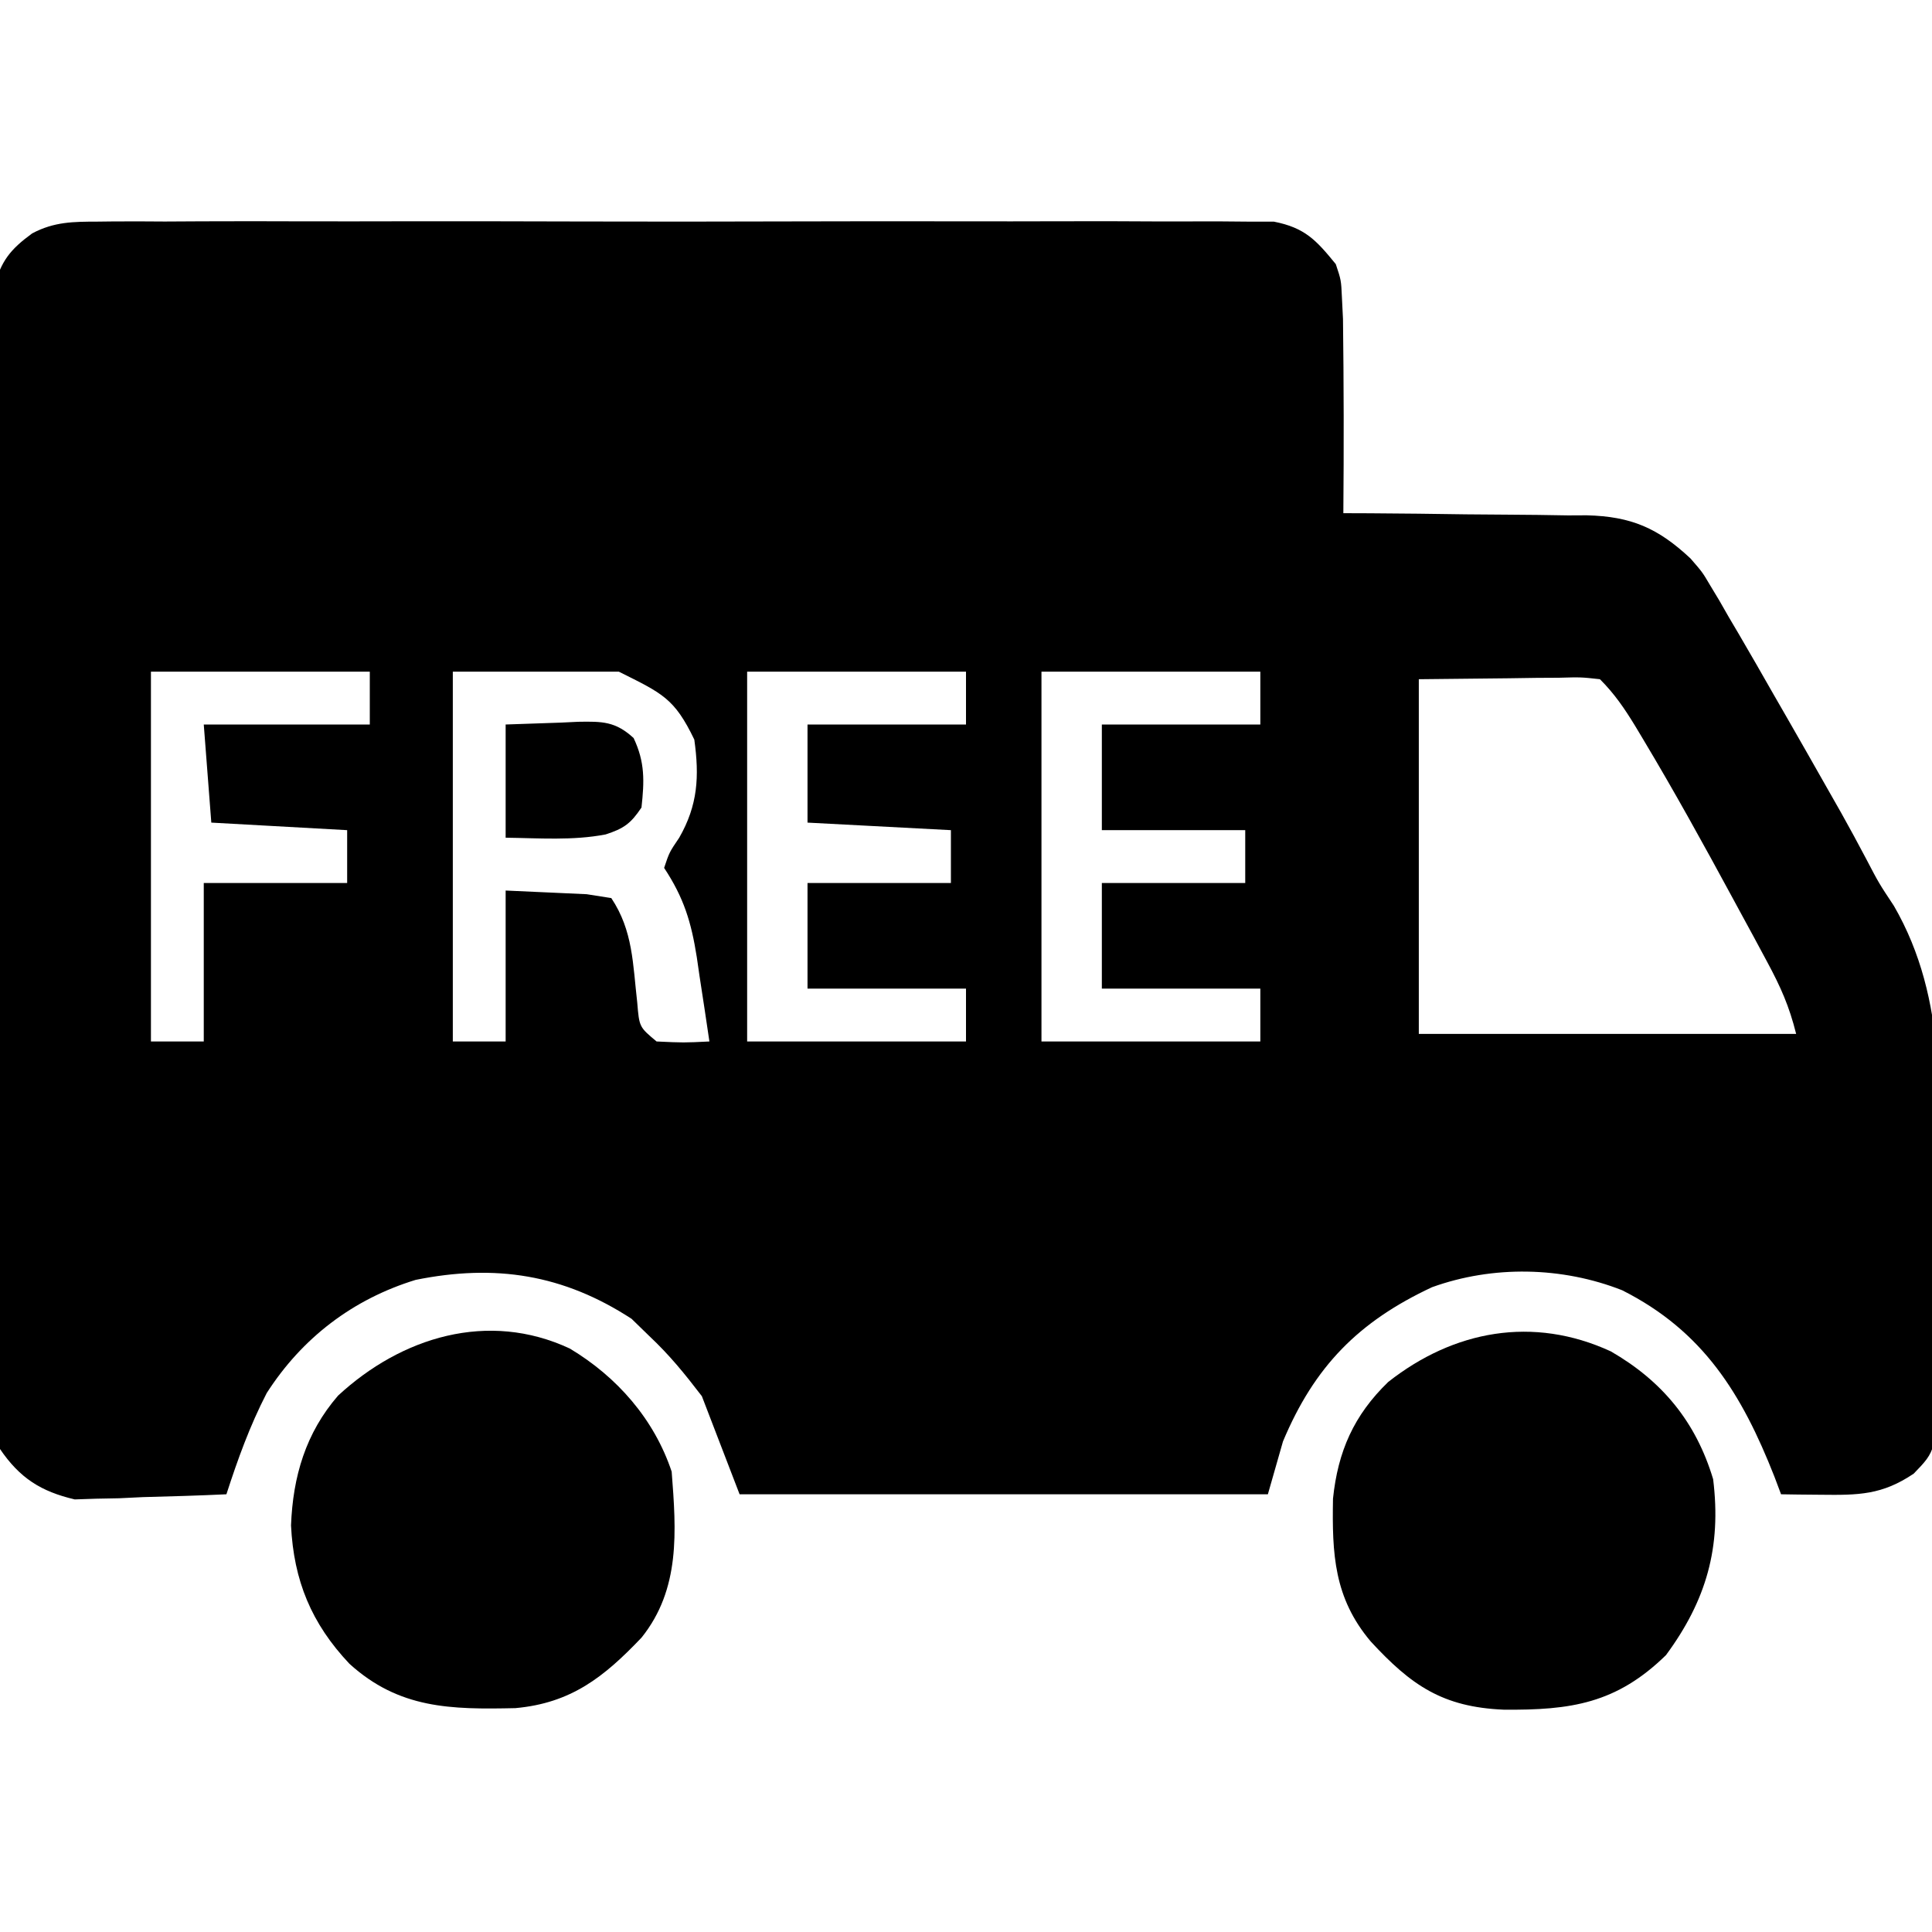
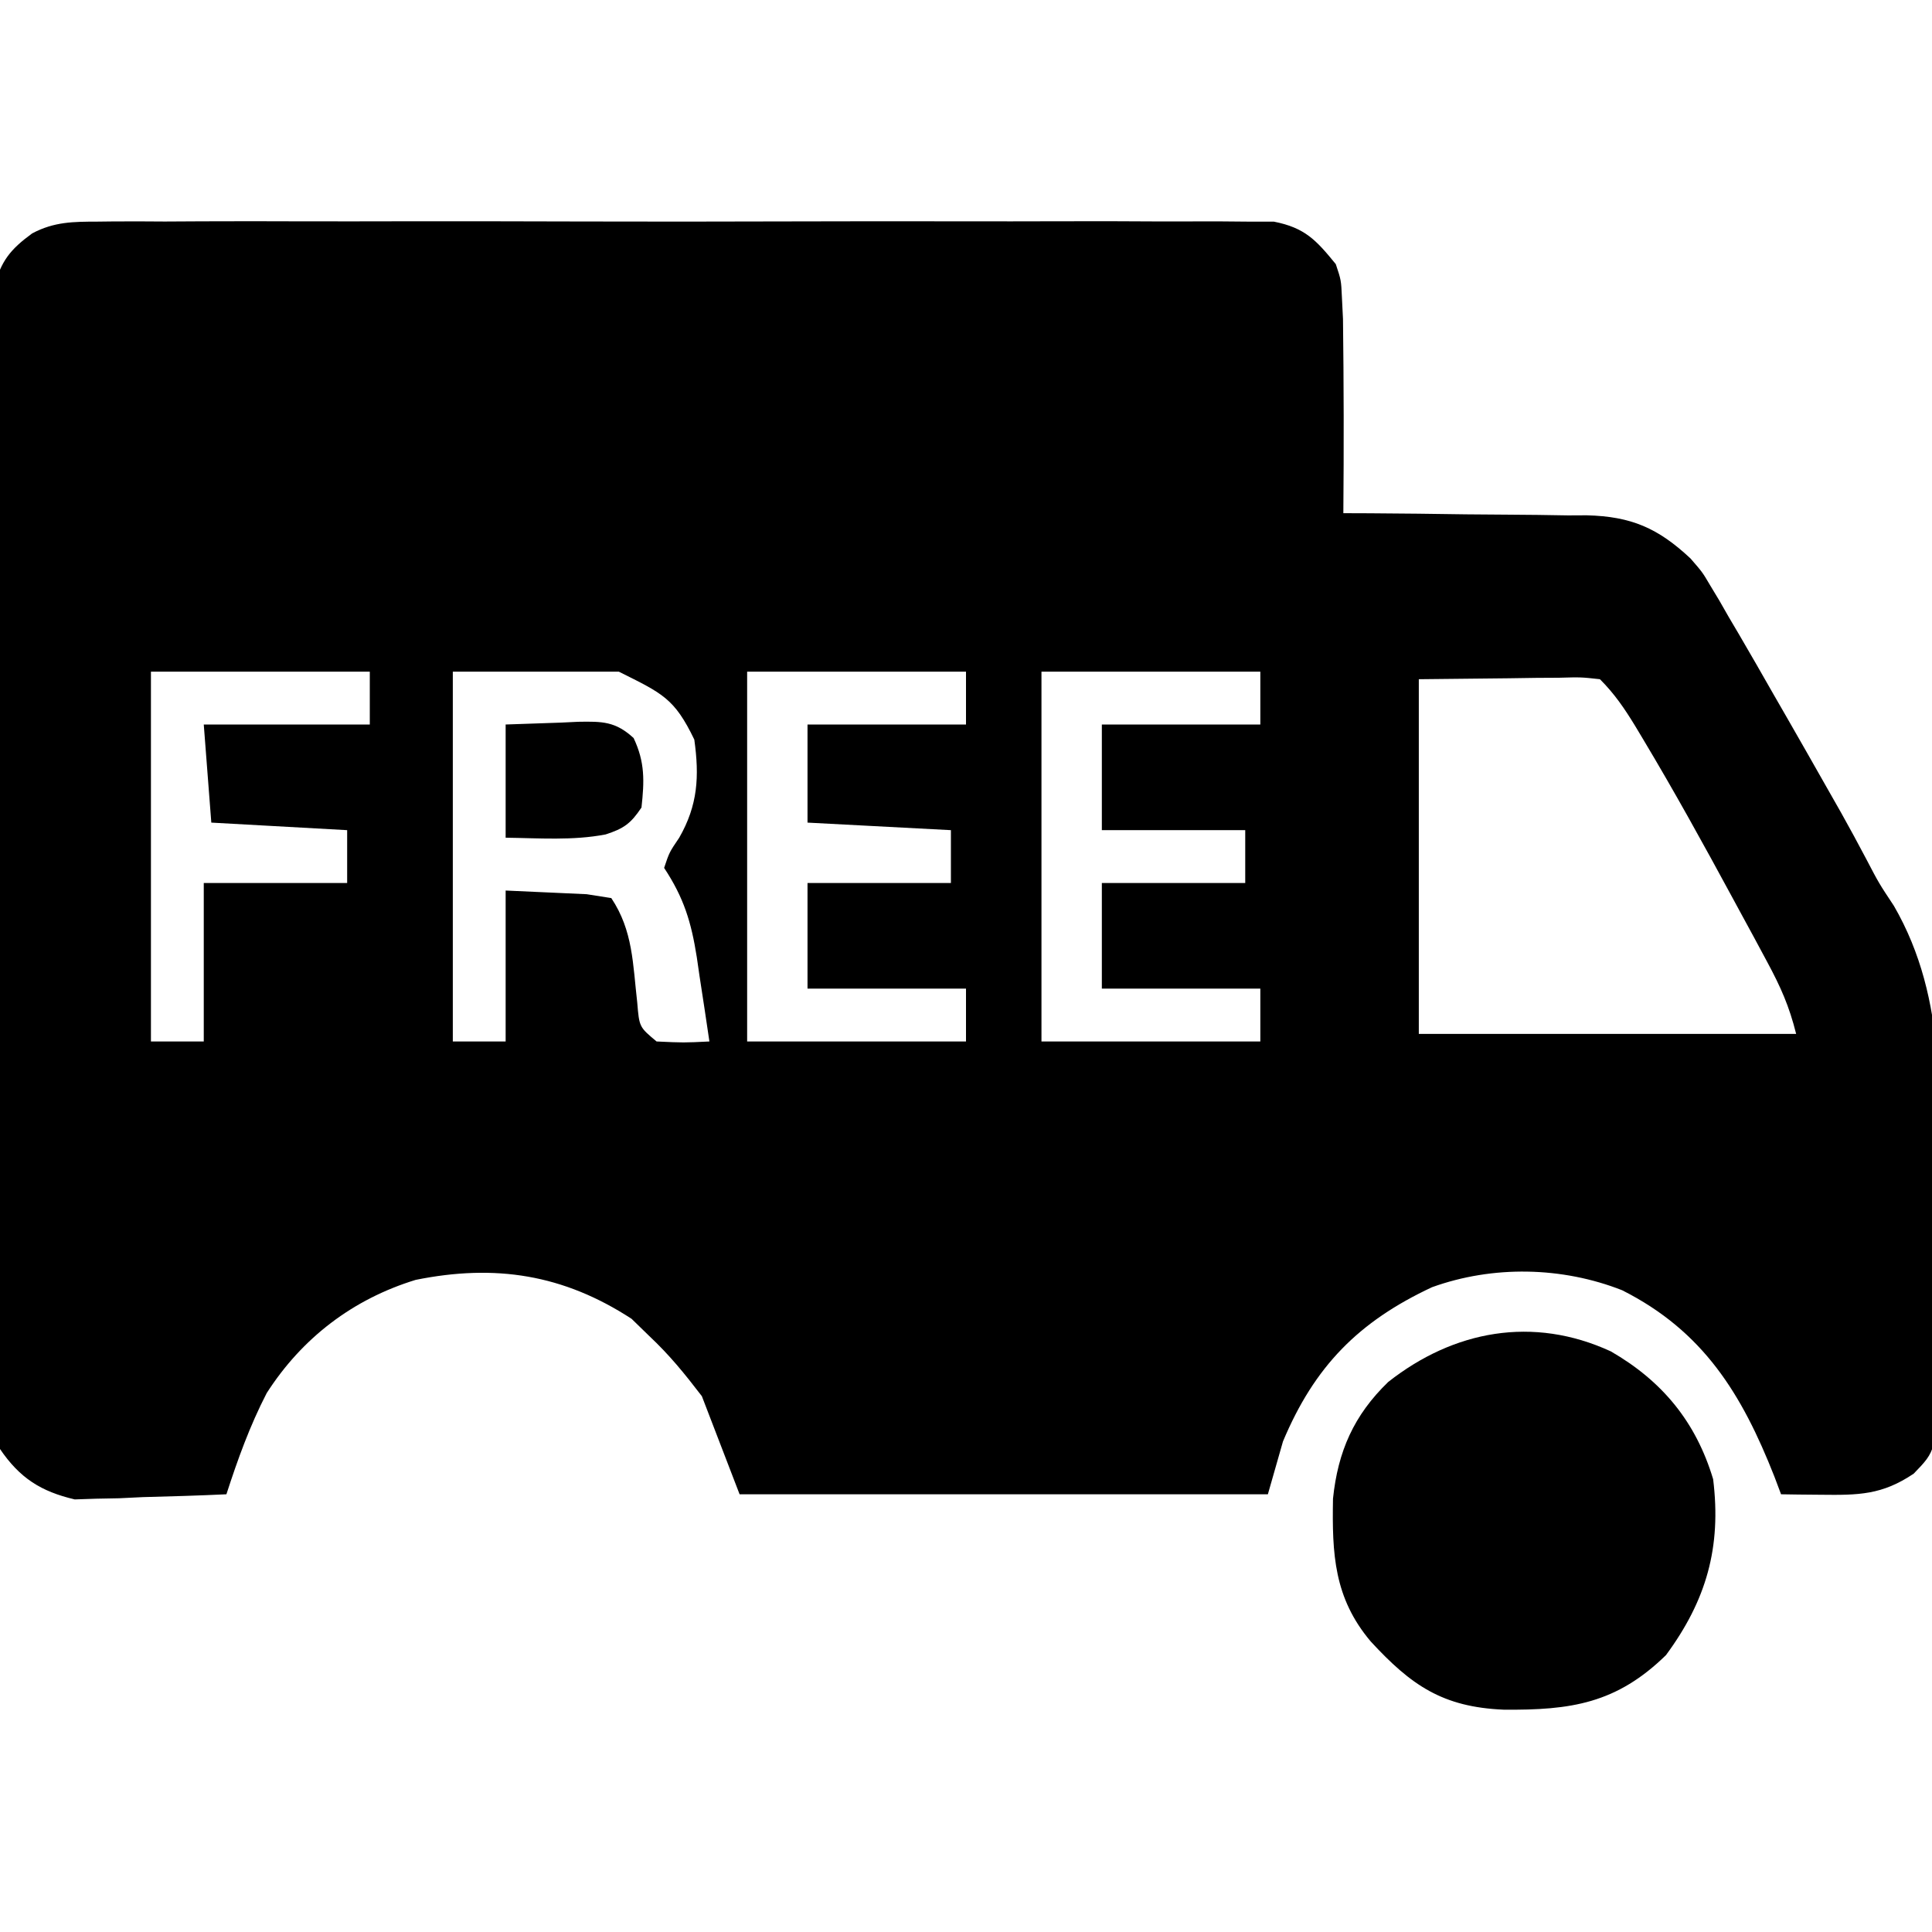
<svg xmlns="http://www.w3.org/2000/svg" version="1.1" width="256" height="256">
  <path d="M0 0 C1.019 -0.012 1.019 -0.012 2.059 -0.024 C4.323 -0.043 6.586 -0.028 8.85 -0.012 C10.478 -0.019 12.107 -0.028 13.735 -0.039 C18.148 -0.061 22.561 -0.053 26.974 -0.037 C31.595 -0.024 36.216 -0.036 40.836 -0.044 C48.595 -0.053 56.353 -0.041 64.111 -0.017 C73.079 0.01 82.047 0.001 91.016 -0.026 C98.718 -0.049 106.421 -0.052 114.124 -0.039 C118.724 -0.031 123.323 -0.03 127.922 -0.047 C132.246 -0.061 136.568 -0.051 140.892 -0.022 C142.478 -0.015 144.064 -0.017 145.651 -0.028 C147.817 -0.042 149.981 -0.025 152.147 0 C153.965 0.003 153.965 0.003 155.819 0.006 C159.916 0.814 161.408 2.445 164.01 5.635 C164.717 7.756 164.717 7.756 164.823 10.072 C164.869 11.006 164.915 11.939 164.963 12.901 C165.071 21.479 165.084 30.056 165.01 38.635 C166.155 38.639 167.3 38.643 168.479 38.647 C172.749 38.669 177.018 38.724 181.288 38.788 C183.132 38.811 184.976 38.825 186.819 38.83 C189.479 38.84 192.136 38.881 194.795 38.928 C195.612 38.924 196.429 38.92 197.271 38.916 C203.155 39.064 206.705 40.607 211.01 44.635 C212.592 46.458 212.592 46.458 213.608 48.182 C214.01 48.849 214.412 49.516 214.826 50.204 C215.443 51.284 215.443 51.284 216.073 52.385 C216.527 53.154 216.981 53.924 217.449 54.716 C218.989 57.345 220.501 59.988 222.01 62.635 C222.588 63.639 223.166 64.643 223.762 65.677 C225.605 68.886 227.436 72.102 229.26 75.322 C229.826 76.318 230.392 77.313 230.975 78.339 C232.109 80.366 233.217 82.408 234.3 84.463 C235.97 87.659 235.97 87.659 237.962 90.666 C245.207 103.191 243.991 117.143 243.782 131.187 C243.753 133.969 243.768 136.75 243.783 139.532 C243.796 142.872 243.769 146.21 243.744 149.549 C243.748 150.789 243.752 152.028 243.756 153.305 C243.573 162.811 243.573 162.811 240.586 165.902 C236.374 168.736 233.277 168.757 228.26 168.697 C227.275 168.688 226.29 168.679 225.276 168.67 C224.154 168.653 224.154 168.653 223.01 168.635 C222.719 167.861 222.427 167.088 222.127 166.291 C217.824 155.357 212.711 147.019 201.955 141.6 C193.983 138.46 184.815 138.291 176.76 141.197 C167.023 145.75 161.179 151.685 157.01 161.635 C156.35 163.945 155.69 166.255 155.01 168.635 C131.91 168.635 108.81 168.635 85.01 168.635 C83.36 164.345 81.71 160.055 80.01 155.635 C77.68 152.597 75.731 150.191 73.01 147.635 C71.865 146.521 71.865 146.521 70.698 145.385 C61.667 139.505 52.668 138.089 42.088 140.225 C33.79 142.768 27.039 147.906 22.346 155.233 C20.108 159.572 18.515 163.993 17.01 168.635 C13.323 168.81 9.637 168.916 5.948 169.01 C4.909 169.06 3.871 169.11 2.801 169.162 C1.786 169.182 0.771 169.201 -0.275 169.221 C-1.202 169.252 -2.129 169.284 -3.084 169.316 C-7.569 168.265 -10.376 166.484 -12.99 162.635 C-14.057 157.648 -13.938 152.693 -13.88 147.621 C-13.888 146.081 -13.898 144.542 -13.912 143.002 C-13.94 138.831 -13.923 134.66 -13.897 130.488 C-13.876 126.12 -13.889 121.751 -13.898 117.383 C-13.906 110.048 -13.885 102.714 -13.848 95.379 C-13.805 86.902 -13.808 78.425 -13.836 69.947 C-13.862 61.787 -13.855 53.628 -13.832 45.468 C-13.823 41.997 -13.826 38.527 -13.838 35.056 C-13.852 30.969 -13.836 26.883 -13.797 22.796 C-13.787 21.297 -13.788 19.797 -13.799 18.298 C-13.813 16.251 -13.787 14.203 -13.759 12.156 C-13.755 11.011 -13.751 9.865 -13.748 8.685 C-12.89 5.234 -11.598 3.658 -8.728 1.561 C-5.822 0.013 -3.26 0.005 0 0 Z M7.01 59.635 C7.01 75.805 7.01 91.975 7.01 108.635 C9.32 108.635 11.63 108.635 14.01 108.635 C14.01 101.705 14.01 94.775 14.01 87.635 C20.28 87.635 26.55 87.635 33.01 87.635 C33.01 85.325 33.01 83.015 33.01 80.635 C27.07 80.305 21.13 79.975 15.01 79.635 C14.68 75.345 14.35 71.055 14.01 66.635 C21.27 66.635 28.53 66.635 36.01 66.635 C36.01 64.325 36.01 62.015 36.01 59.635 C26.44 59.635 16.87 59.635 7.01 59.635 Z M47.01 59.635 C47.01 75.805 47.01 91.975 47.01 108.635 C49.32 108.635 51.63 108.635 54.01 108.635 C54.01 102.035 54.01 95.435 54.01 88.635 C56.279 88.738 58.548 88.841 60.885 88.947 C62.161 89.005 63.437 89.063 64.752 89.123 C65.827 89.292 66.902 89.461 68.01 89.635 C70.901 93.971 70.857 98.374 71.448 103.483 C71.716 106.722 71.716 106.722 74.01 108.635 C77.594 108.802 77.594 108.802 81.01 108.635 C80.586 105.737 80.146 102.842 79.698 99.947 C79.521 98.722 79.521 98.722 79.34 97.473 C78.607 92.83 77.639 89.616 75.01 85.635 C75.698 83.572 75.698 83.572 77.01 81.635 C79.484 77.317 79.688 73.519 79.01 68.635 C76.364 63.138 74.779 62.519 69.01 59.635 C61.75 59.635 54.49 59.635 47.01 59.635 Z M86.01 59.635 C86.01 75.805 86.01 91.975 86.01 108.635 C95.58 108.635 105.15 108.635 115.01 108.635 C115.01 106.325 115.01 104.015 115.01 101.635 C108.08 101.635 101.15 101.635 94.01 101.635 C94.01 97.015 94.01 92.395 94.01 87.635 C100.28 87.635 106.55 87.635 113.01 87.635 C113.01 85.325 113.01 83.015 113.01 80.635 C106.74 80.305 100.47 79.975 94.01 79.635 C94.01 75.345 94.01 71.055 94.01 66.635 C100.94 66.635 107.87 66.635 115.01 66.635 C115.01 64.325 115.01 62.015 115.01 59.635 C105.44 59.635 95.87 59.635 86.01 59.635 Z M125.01 59.635 C125.01 75.805 125.01 91.975 125.01 108.635 C134.58 108.635 144.15 108.635 154.01 108.635 C154.01 106.325 154.01 104.015 154.01 101.635 C147.08 101.635 140.15 101.635 133.01 101.635 C133.01 97.015 133.01 92.395 133.01 87.635 C139.28 87.635 145.55 87.635 152.01 87.635 C152.01 85.325 152.01 83.015 152.01 80.635 C145.74 80.635 139.47 80.635 133.01 80.635 C133.01 76.015 133.01 71.395 133.01 66.635 C139.94 66.635 146.87 66.635 154.01 66.635 C154.01 64.325 154.01 62.015 154.01 59.635 C144.44 59.635 134.87 59.635 125.01 59.635 Z M175.01 60.635 C175.01 76.145 175.01 91.655 175.01 107.635 C191.51 107.635 208.01 107.635 225.01 107.635 C224.086 103.939 222.956 101.407 221.166 98.084 C220.583 96.999 220 95.915 219.4 94.797 C218.776 93.65 218.153 92.504 217.51 91.322 C217.195 90.74 216.88 90.158 216.555 89.559 C212.741 82.516 208.877 75.506 204.76 68.635 C204.224 67.739 204.224 67.739 203.676 66.825 C202.262 64.51 200.937 62.562 199.01 60.635 C196.486 60.357 196.486 60.357 193.565 60.44 C192.11 60.447 192.11 60.447 190.627 60.455 C189.392 60.473 188.157 60.491 186.885 60.51 C181.007 60.572 181.007 60.572 175.01 60.635 Z " fill="#000000" transform="translate(12.99,29.365)" />
  <path d="M0 0 C6.821 3.931 11.287 9.354 13.562 16.938 C14.672 25.948 12.674 32.98 7.312 40.25 C0.758 46.656 -5.272 47.564 -14.211 47.478 C-22.269 47.131 -26.439 44.27 -31.812 38.438 C-36.685 32.666 -36.939 26.849 -36.809 19.52 C-36.159 13.251 -34.047 8.463 -29.5 4.062 C-20.825 -2.772 -10.306 -4.747 0 0 Z " fill="#000000" transform="translate(213.438,179.062)" />
-   <path d="M0 0 C6.256 3.746 11.182 9.359 13.5 16.312 C14.112 24.213 14.673 31.871 9.5 38.312 C4.512 43.55 0.166 46.98 -7.207 47.648 C-15.761 47.838 -22.622 47.742 -29.199 41.77 C-34.237 36.438 -36.583 30.743 -36.938 23.438 C-36.689 16.956 -34.994 11.191 -30.699 6.234 C-22.331 -1.5 -10.856 -5.068 0 0 Z " fill="#000000" transform="translate(75.5,178.688)" />
  <path d="M0 0 C2.413 -0.083 4.826 -0.165 7.312 -0.25 C8.068 -0.286 8.824 -0.323 9.603 -0.36 C12.817 -0.414 14.542 -0.42 16.957 1.793 C18.477 5.009 18.382 7.496 18 11 C16.586 13.121 15.656 13.788 13.25 14.566 C8.887 15.407 4.426 15.053 0 15 C0 10.05 0 5.1 0 0 Z " fill="#000000" transform="translate(67,96)" />
</svg>